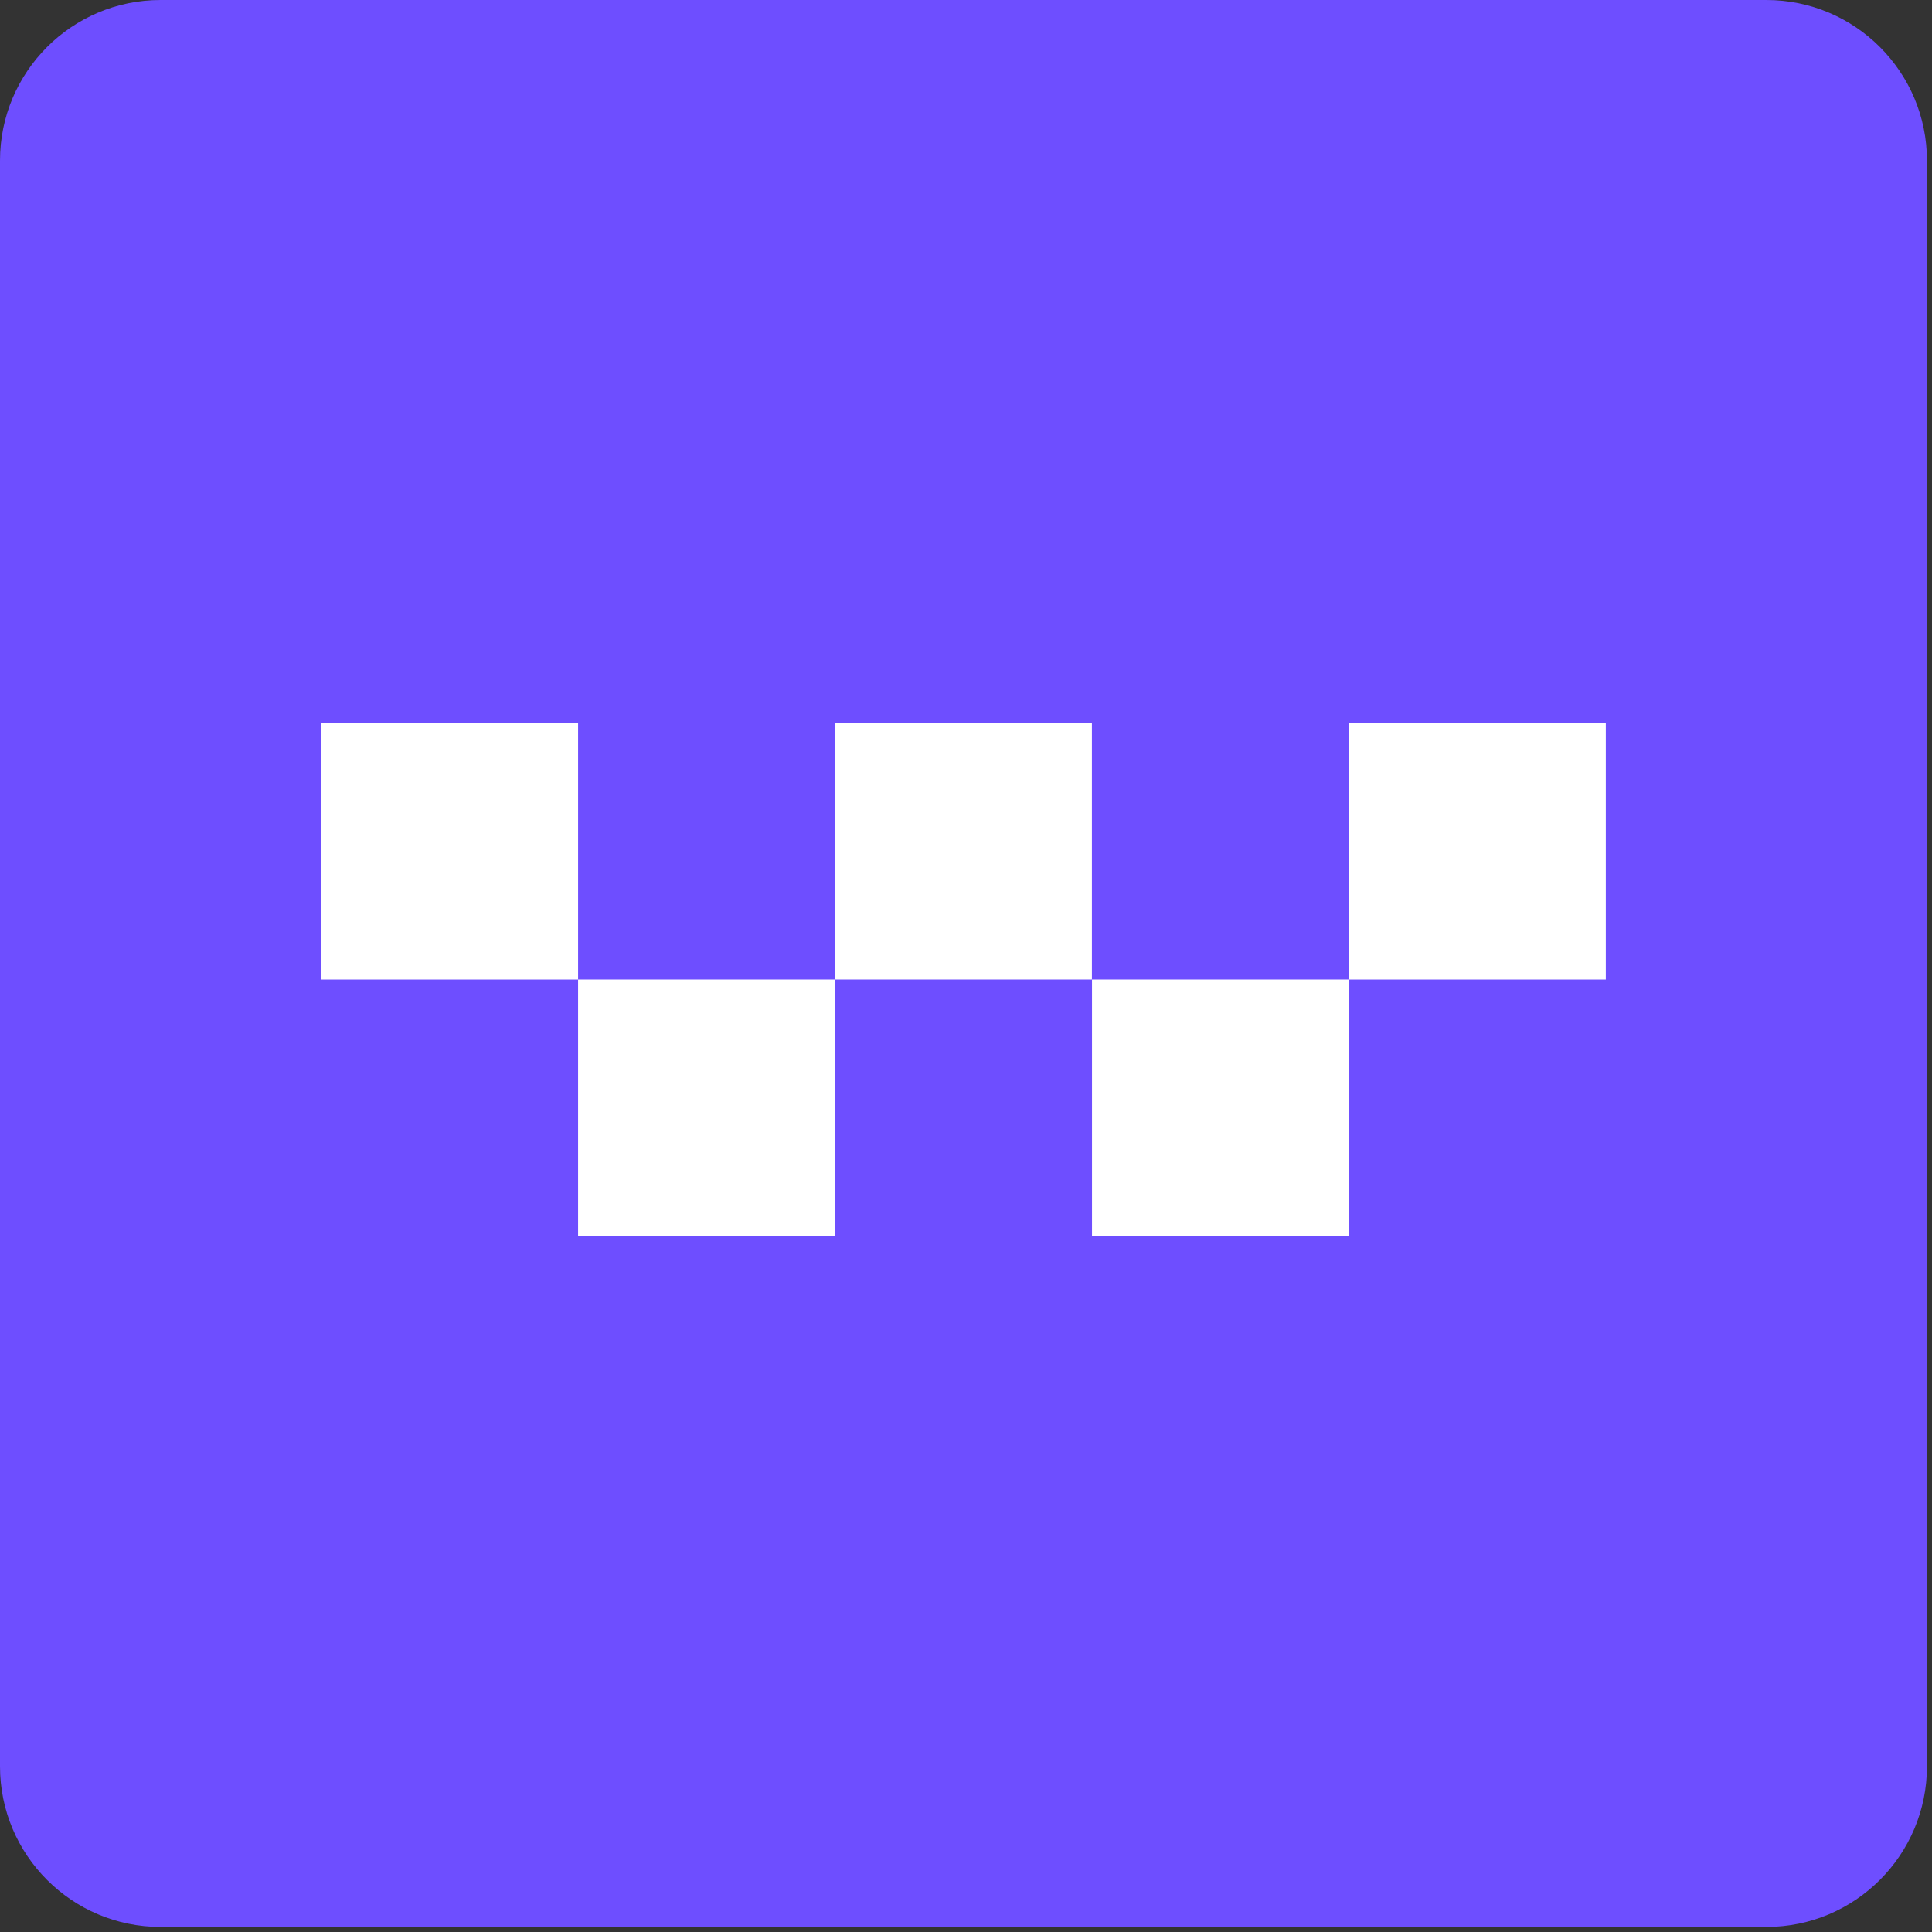
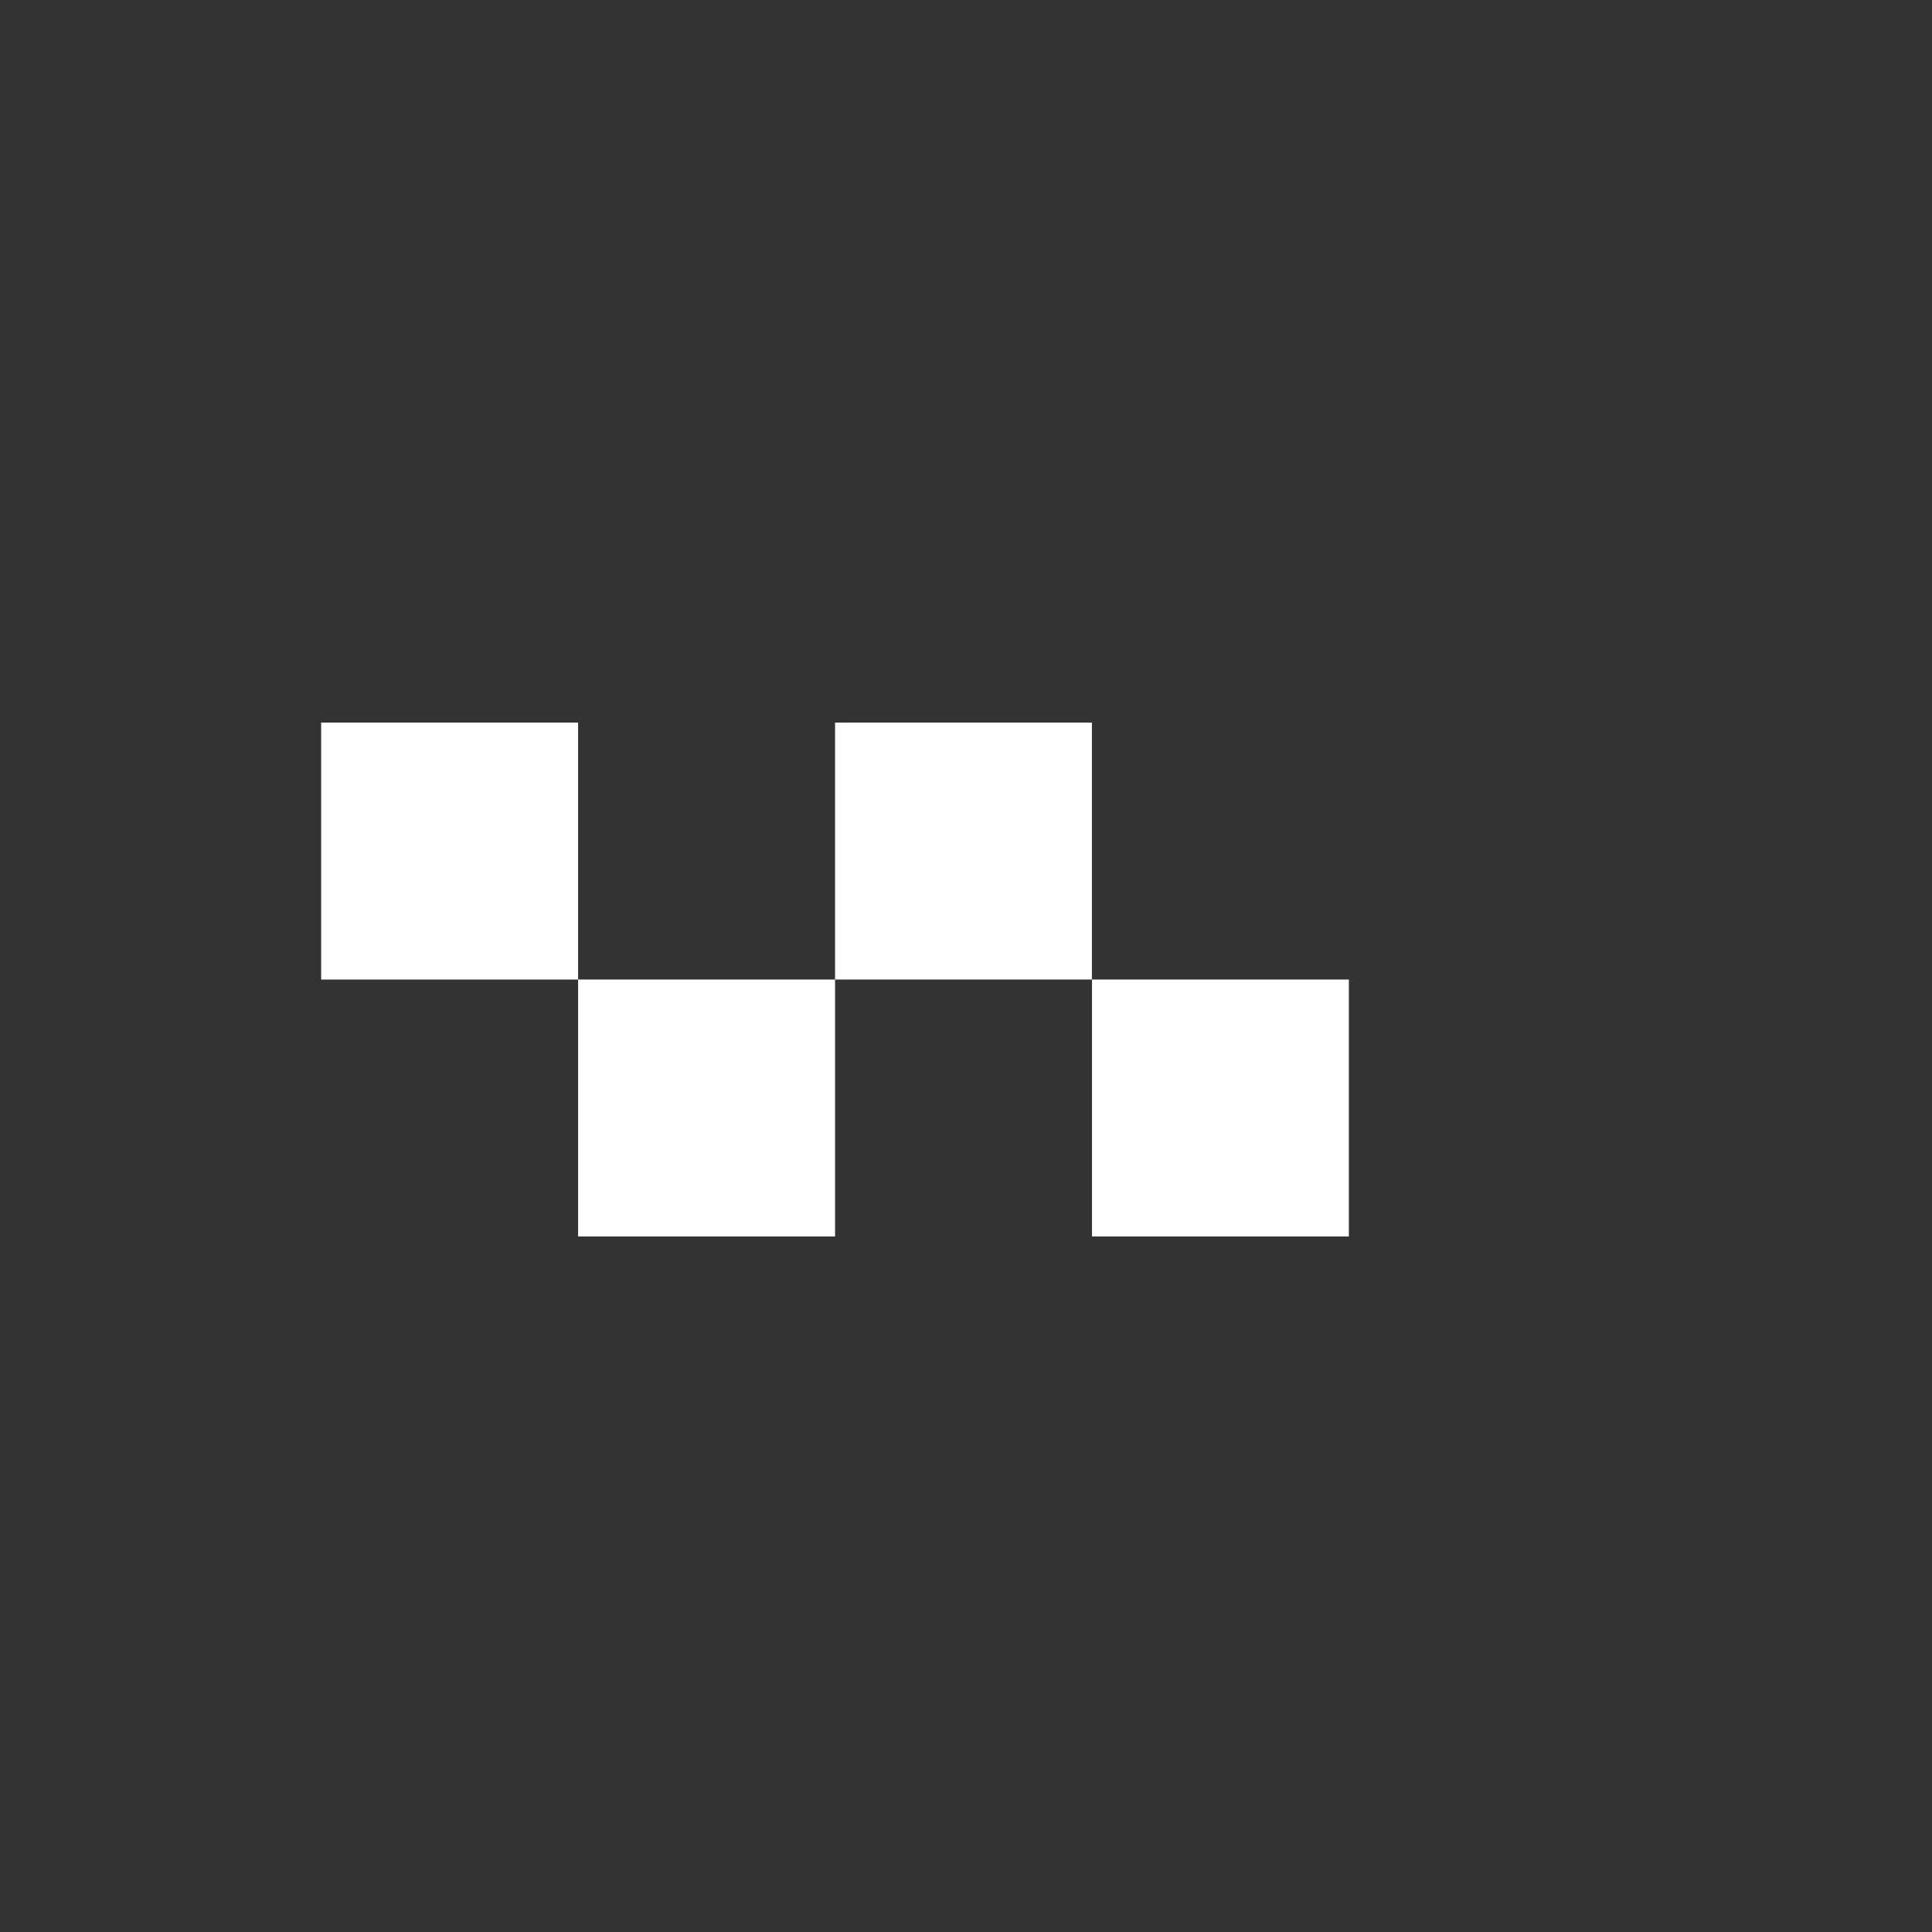
<svg xmlns="http://www.w3.org/2000/svg" fill="none" height="100%" overflow="visible" preserveAspectRatio="none" style="display: block;" viewBox="0 0 18 18" width="100%">
  <rect x="0" y="0" width="18" height="18" fill="#333333" stroke="none" />
  <g clip-path="url(#clip0_0_570)" id="User">
-     <path d="M0 1.496C0 0.67 0.67 0 1.496 0H16.457C17.283 0 17.953 0.67 17.953 1.496V16.457C17.953 17.283 17.283 17.953 16.457 17.953H1.496C0.67 17.953 0 17.283 0 16.457V1.496Z" fill="#6E4EFF" id="Rectangle 1013" />
    <g clip-path="url(#clip1_0_570)" id="Frame 45">
      <path d="M7.78 6.732H10.173V9.126H7.78V6.732Z" fill="white" id="Rectangle 3" />
      <path d="M2.992 6.732H5.386V9.126H2.992V6.732Z" fill="white" id="Rectangle 6" />
-       <path d="M12.567 6.732H14.961V9.126H12.567V6.732Z" fill="white" id="Rectangle 5" />
      <path d="M10.174 9.126H12.567V11.52H10.174V9.126Z" fill="white" id="Rectangle 4" />
-       <path d="M5.386 9.126H7.78V11.52H5.386V9.126Z" fill="white" id="Rectangle 8" />
+       <path d="M5.386 9.126H7.78V11.52H5.386V9.126" fill="white" id="Rectangle 8" />
    </g>
  </g>
  <defs>
    <clipPath id="clip0_0_570">
      <rect fill="white" height="17.953" width="17.953" />
    </clipPath>
    <clipPath id="clip1_0_570">
      <rect fill="white" height="4.788" transform="translate(2.992 6.732)" width="11.969" />
    </clipPath>
  </defs>
</svg>